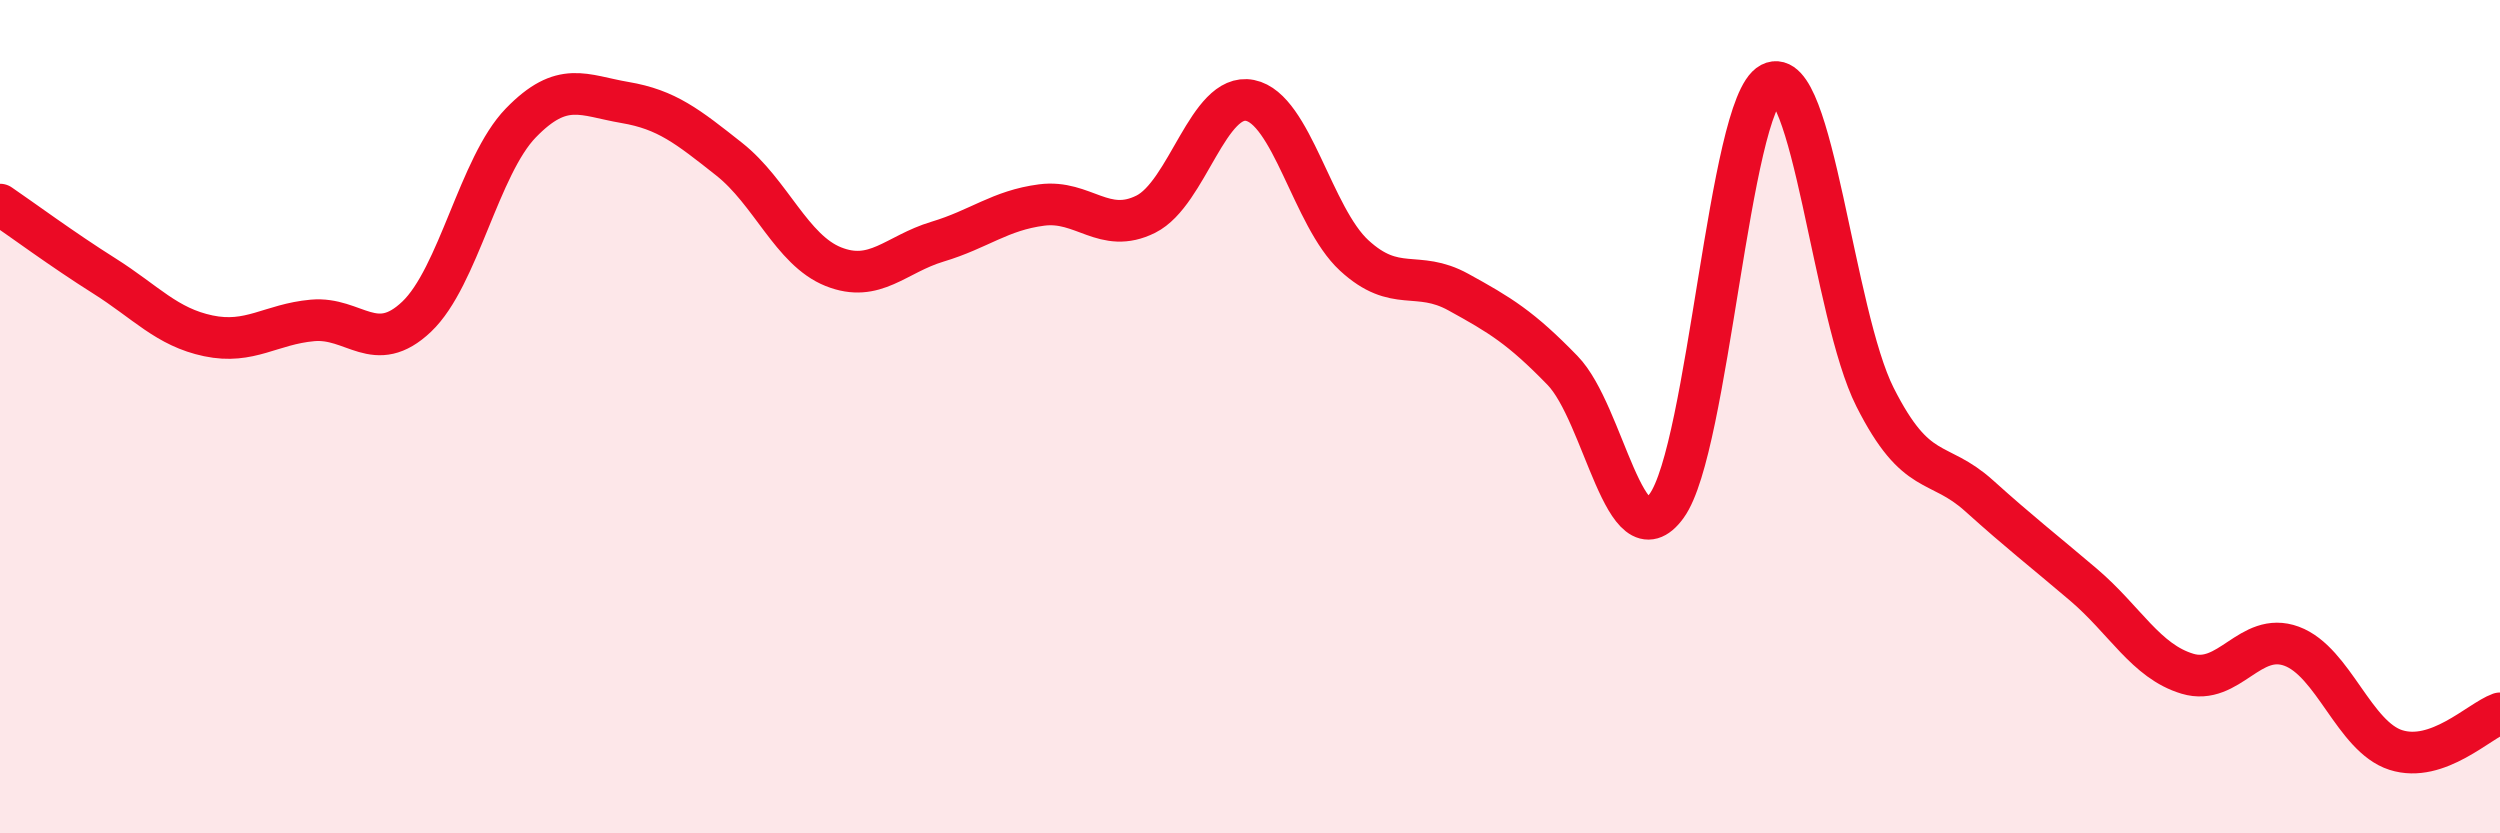
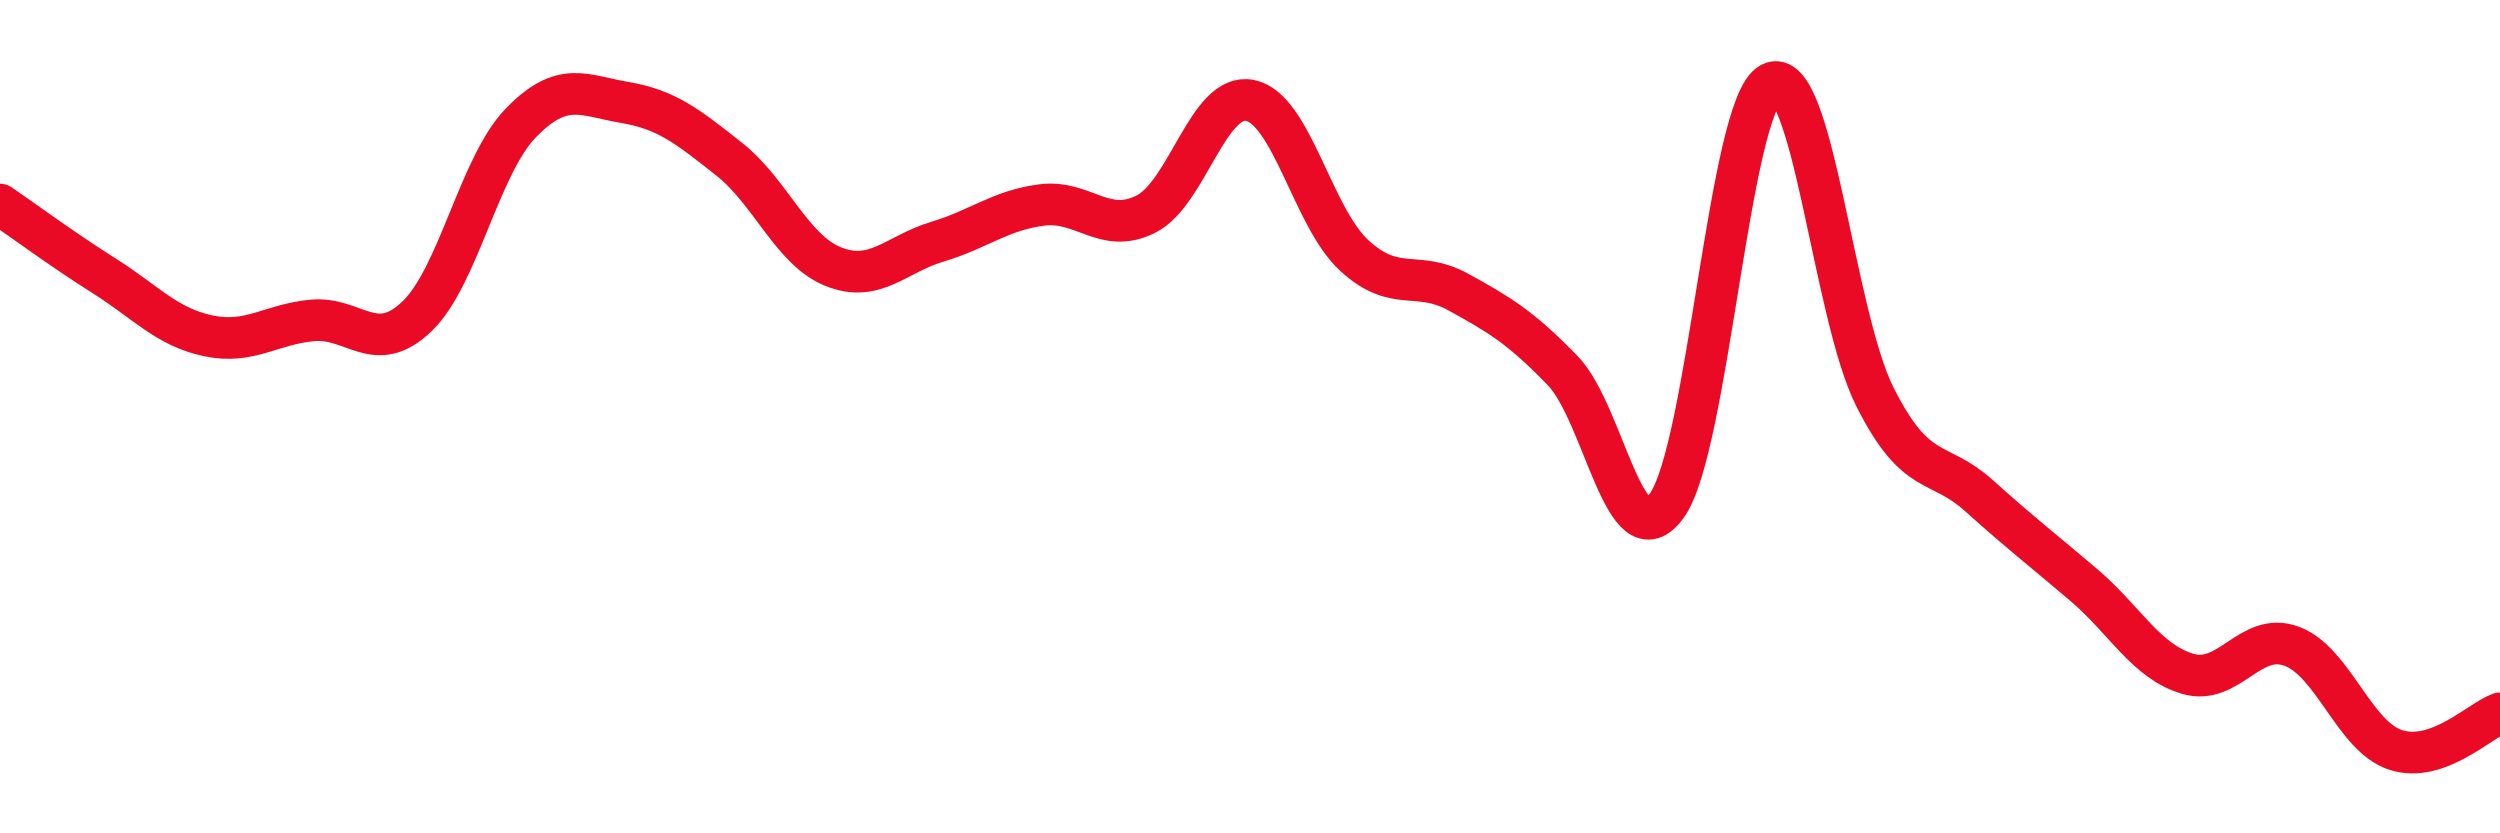
<svg xmlns="http://www.w3.org/2000/svg" width="60" height="20" viewBox="0 0 60 20">
-   <path d="M 0,4.91 C 0.5,5.25 1.5,5.99 2.5,6.62 C 3.5,7.25 4,7.85 5,8.06 C 6,8.27 6.5,7.78 7.5,7.69 C 8.5,7.6 9,8.55 10,7.6 C 11,6.65 11.5,3.98 12.5,2.95 C 13.5,1.92 14,2.29 15,2.46 C 16,2.63 16.5,3.03 17.5,3.82 C 18.5,4.61 19,6 20,6.4 C 21,6.8 21.5,6.1 22.5,5.8 C 23.5,5.5 24,5.05 25,4.92 C 26,4.79 26.5,5.64 27.5,5.14 C 28.5,4.64 29,2.21 30,2.41 C 31,2.61 31.5,5.21 32.5,6.13 C 33.5,7.05 34,6.46 35,7.01 C 36,7.56 36.5,7.86 37.5,8.89 C 38.5,9.92 39,13.52 40,12.14 C 41,10.76 41.5,2.52 42.5,2 C 43.5,1.48 44,7.55 45,9.53 C 46,11.51 46.5,11 47.5,11.9 C 48.5,12.8 49,13.18 50,14.03 C 51,14.88 51.5,15.87 52.5,16.17 C 53.5,16.47 54,15.14 55,15.51 C 56,15.88 56.5,17.68 57.5,18 C 58.5,18.32 59.5,17.3 60,17.12L60 20L0 20Z" fill="#EB0A25" opacity="0.1" stroke-linecap="round" stroke-linejoin="round" />
  <path d="M 0,4.91 C 0.5,5.25 1.5,5.99 2.5,6.62 C 3.5,7.25 4,7.85 5,8.06 C 6,8.27 6.5,7.78 7.5,7.69 C 8.5,7.6 9,8.55 10,7.6 C 11,6.65 11.5,3.98 12.5,2.95 C 13.5,1.92 14,2.29 15,2.46 C 16,2.63 16.5,3.03 17.5,3.82 C 18.5,4.61 19,6 20,6.4 C 21,6.8 21.5,6.1 22.5,5.8 C 23.5,5.5 24,5.05 25,4.92 C 26,4.79 26.5,5.64 27.5,5.14 C 28.5,4.64 29,2.21 30,2.41 C 31,2.61 31.5,5.21 32.5,6.13 C 33.5,7.05 34,6.46 35,7.01 C 36,7.56 36.5,7.86 37.5,8.89 C 38.5,9.92 39,13.52 40,12.14 C 41,10.76 41.5,2.52 42.5,2 C 43.5,1.48 44,7.55 45,9.53 C 46,11.51 46.5,11 47.5,11.9 C 48.5,12.8 49,13.18 50,14.03 C 51,14.88 51.5,15.87 52.5,16.17 C 53.5,16.47 54,15.14 55,15.51 C 56,15.88 56.5,17.68 57.5,18 C 58.5,18.32 59.5,17.3 60,17.12" stroke="#EB0A25" stroke-width="1" fill="none" stroke-linecap="round" stroke-linejoin="round" />
</svg>